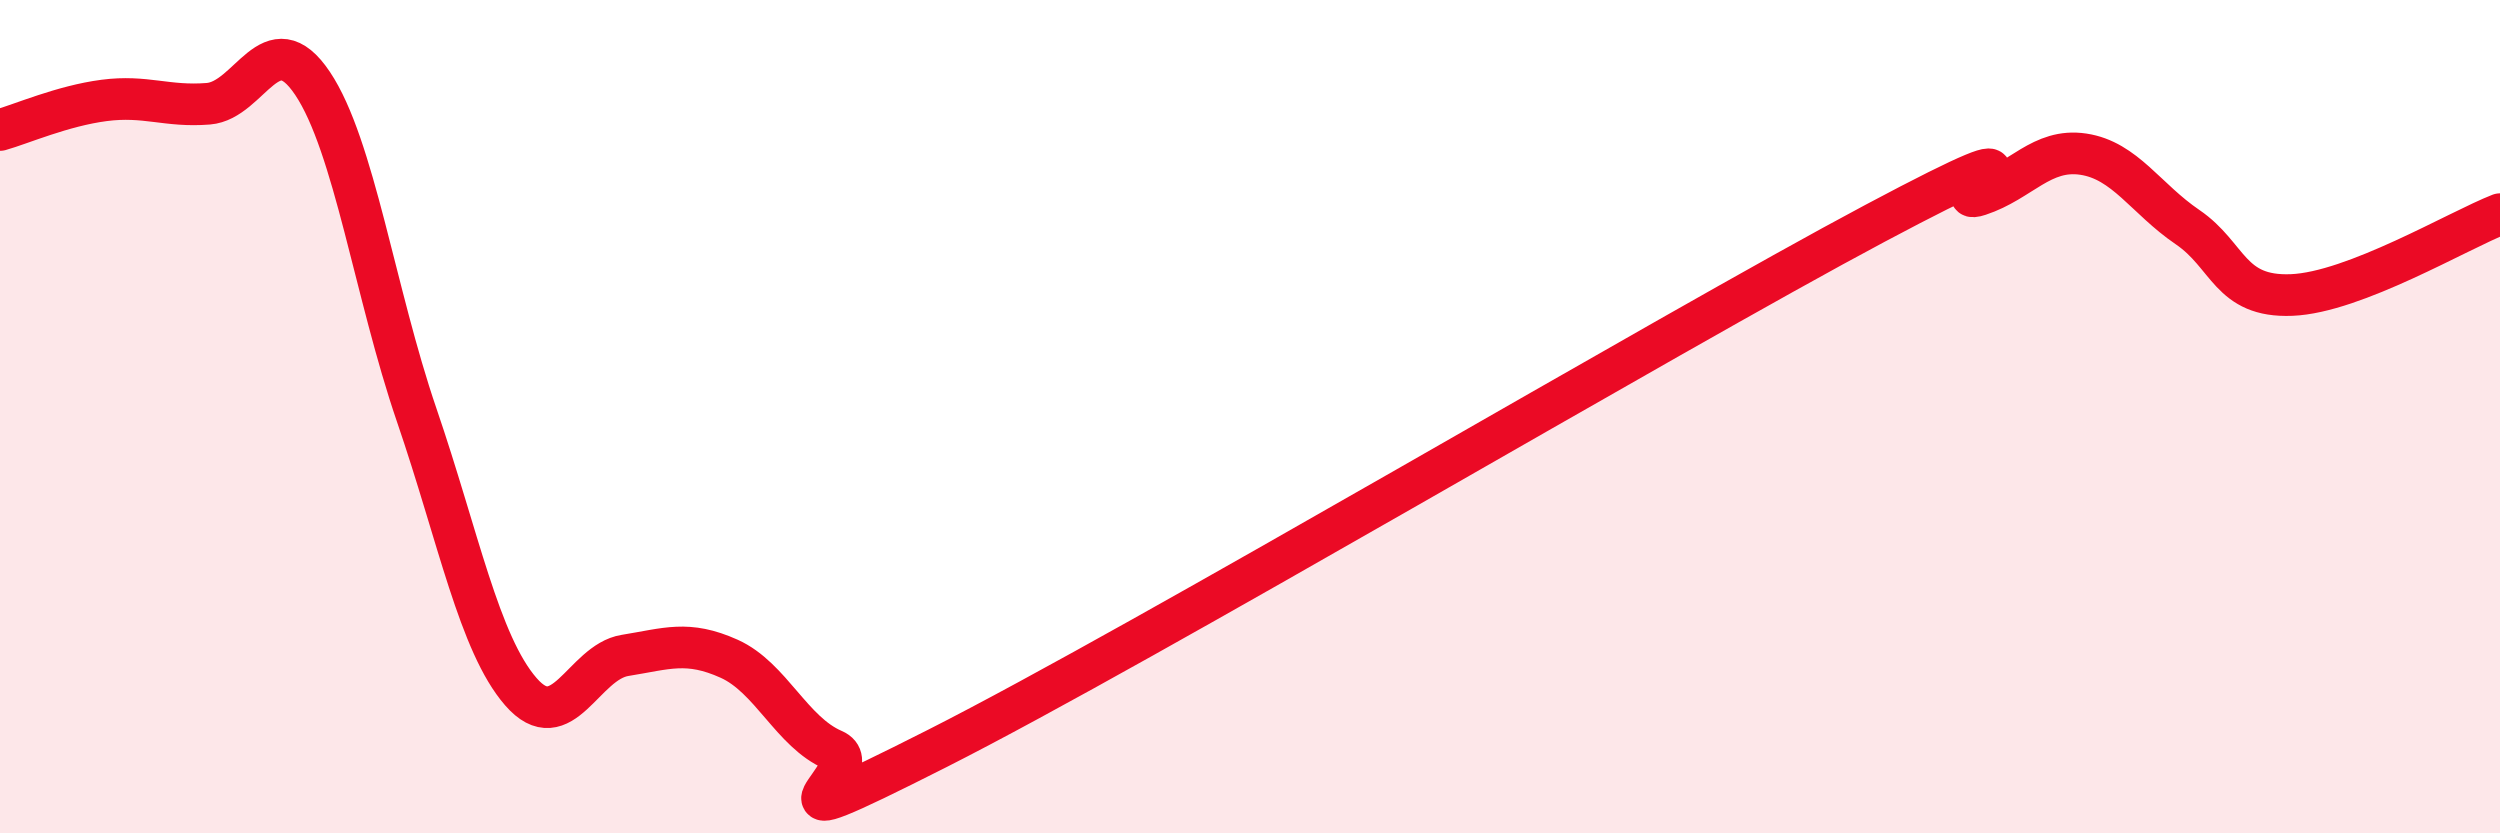
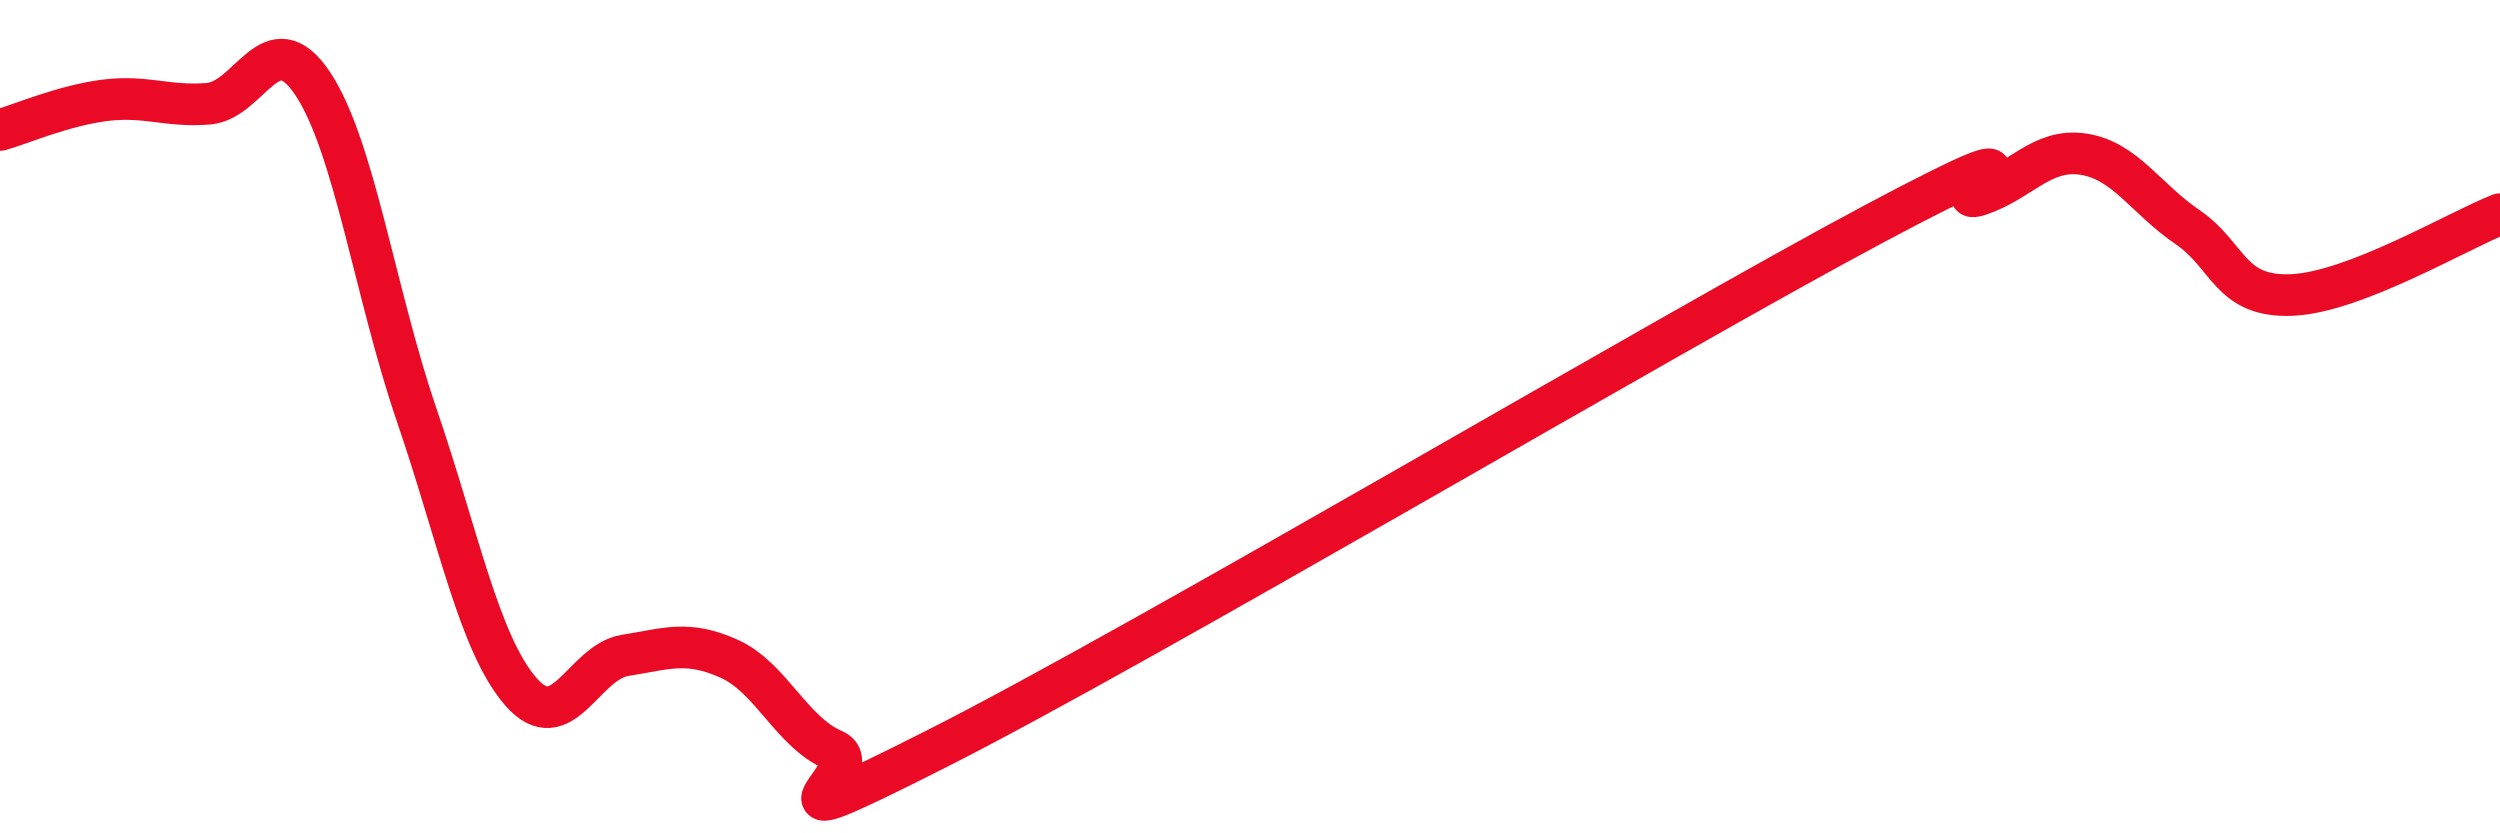
<svg xmlns="http://www.w3.org/2000/svg" width="60" height="20" viewBox="0 0 60 20">
-   <path d="M 0,3.12 C 0.5,2.98 1.5,2.54 2.5,2.41 C 3.5,2.28 4,2.57 5,2.49 C 6,2.41 6.5,0.51 7.5,2 C 8.5,3.49 9,7.04 10,9.96 C 11,12.88 11.5,15.45 12.5,16.6 C 13.5,17.75 14,15.89 15,15.73 C 16,15.57 16.5,15.36 17.5,15.81 C 18.5,16.26 19,17.57 20,18 C 21,18.43 17.5,20.49 22.5,17.96 C 27.5,15.43 40,8.02 45,5.36 C 50,2.7 46.5,5.01 47.5,4.68 C 48.5,4.35 49,3.55 50,3.7 C 51,3.85 51.5,4.77 52.5,5.45 C 53.5,6.13 53.5,7.14 55,7.08 C 56.5,7.02 59,5.53 60,5.14L60 20L0 20Z" fill="#EB0A25" opacity="0.1" stroke-linecap="round" stroke-linejoin="round" />
  <path d="M 0,3.12 C 0.5,2.98 1.5,2.54 2.5,2.41 C 3.5,2.28 4,2.57 5,2.49 C 6,2.41 6.5,0.51 7.5,2 C 8.5,3.49 9,7.04 10,9.96 C 11,12.88 11.5,15.45 12.5,16.6 C 13.5,17.75 14,15.89 15,15.73 C 16,15.57 16.5,15.36 17.5,15.81 C 18.5,16.26 19,17.57 20,18 C 21,18.43 17.5,20.49 22.5,17.96 C 27.5,15.43 40,8.02 45,5.36 C 50,2.7 46.5,5.01 47.5,4.68 C 48.5,4.35 49,3.55 50,3.7 C 51,3.85 51.5,4.77 52.5,5.45 C 53.5,6.13 53.5,7.14 55,7.08 C 56.5,7.02 59,5.53 60,5.14" stroke="#EB0A25" stroke-width="1" fill="none" stroke-linecap="round" stroke-linejoin="round" />
</svg>